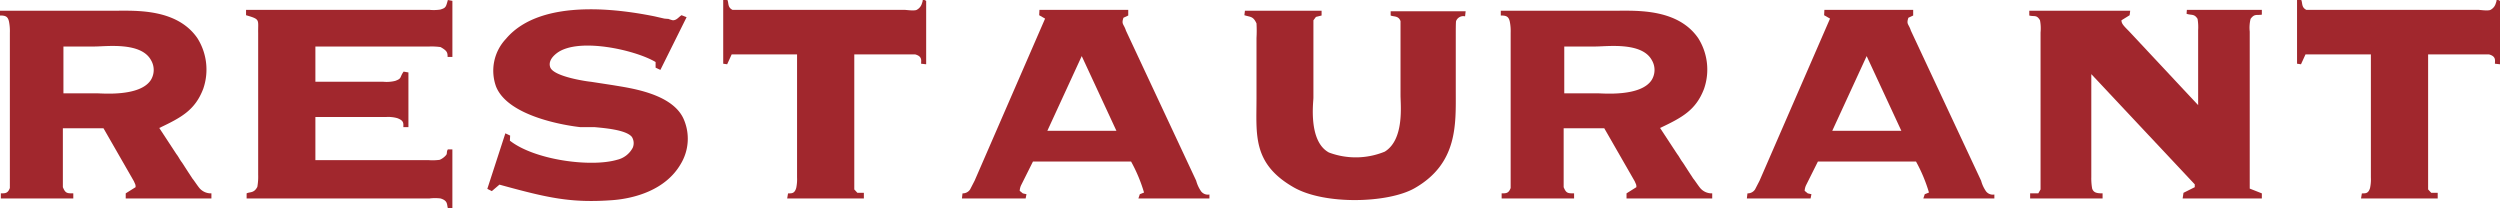
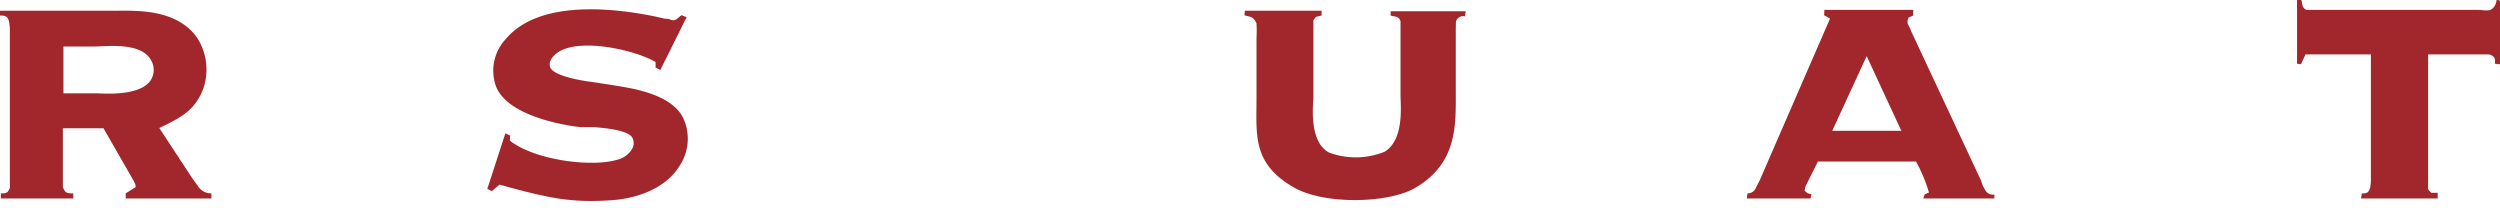
<svg xmlns="http://www.w3.org/2000/svg" width="195.14" height="16.26" viewBox="0 0 195.14 16.26">
  <defs>
    <style>.cls-1{fill:#a1272d;}</style>
  </defs>
  <g id="レイヤー_2" data-name="レイヤー 2">
    <g id="レイヤー_1-2" data-name="レイヤー 1">
      <path class="cls-1" d="M9.065.836c1.584,0,4.753-.154,6.337,2.134a4.591,4.591,0,0,1,.462,3.96C15.226,8.603,14.148,9.175,12.432,9.989l1.342,2.046c.132.154.264.44.44.66l.44.682.374.572c.088.088.44.638.594.792a1.174,1.174,0,0,0,.88.352v.396H9.813v-.396l.771-.484c0-.22-.022-.198-.132-.462l-2.376-4.137h-3.169v4.599c.198.484.33.484.814.484v.396H.066v-.396c.352,0,.55,0,.704-.418V2.552A3.767,3.767,0,0,0,.704,1.694C.616,1.276.418,1.21,0,1.21v-.374Zm-1.54,6.447c.418,0,3.389.286,4.247-1.034a1.491,1.491,0,0,0,.022-1.541c-.77-1.452-3.499-1.078-4.4-1.078H4.951V7.283Z" />
-       <path class="cls-1" d="M35.312.066V4.444h-.374c0-.352-.044-.484-.55-.77a5.203,5.203,0,0,0-.858-.044H24.618V6.381H29.921a2.773,2.773,0,0,0,.924-.066c.55-.198.33-.264.66-.726l.375.066V9.923h-.396c0-.286.066-.506-.484-.704a2.642,2.642,0,0,0-.836-.088H24.618v3.366h8.801a4.219,4.219,0,0,0,.902-.022,1.347,1.347,0,0,0,.484-.352c.132-.132.022-.264.154-.462h.352v4.599h-.352c-.088-.33,0-.594-.572-.77a3.727,3.727,0,0,0-.858,0H19.25v-.396c.264-.132.572,0,.836-.506a4.569,4.569,0,0,0,.066-.946V2.596c-.022-1.078.198-1.078-.946-1.408V.77H33.529a3.554,3.554,0,0,0,.836-.022c.44-.132.44-.198.594-.748Z" />
      <path class="cls-1" d="M53.593,1.342,51.547,5.457l-.374-.176V4.841c-1.584-.946-6.073-1.958-7.723-.682-.396.308-.638.682-.506,1.078.242.77,3.059,1.144,3.169,1.144l1.716.264c1.276.22,4.555.616,5.501,2.574a3.81,3.81,0,0,1-.198,3.586c-1.188,2.046-3.63,2.685-5.303,2.816-3.278.242-5.083-.176-8.845-1.21l-.594.506-.352-.176,1.408-4.335.374.176-.022.396c1.936,1.518,6.315,2.09,8.361,1.496a1.844,1.844,0,0,0,1.232-.946.918.918,0,0,0-.066-.836c-.44-.572-2.245-.704-2.927-.77H45.276c-.99-.11-5.611-.792-6.557-3.168a3.623,3.623,0,0,1,.771-3.719c2.816-3.344,9.395-2.2,11.596-1.76l.77.176c.022,0,.198.022.308.022a2.765,2.765,0,0,0,.352.11c.308,0,.44-.242.682-.396Z" />
-       <path class="cls-1" d="M56.781,0c.11.242,0,.572.396.77H70.599c.154,0,.836.11.99-.022a.811.811,0,0,0,.374-.484l.044-.132L72.029,0h.132L72.293.066V5.017l-.396-.044c0-.242.11-.572-.462-.726H66.682V14.786l.242.264h.506v.44H61.445l.066-.396c.286,0,.506.022.638-.418a3.308,3.308,0,0,0,.066-.836V4.247H57.111l-.352.77-.308-.044V0Z" />
-       <path class="cls-1" d="M88.066.77V1.21l-.374.176c-.176.528.022.462.198,1.012L93.369,14.104a2.614,2.614,0,0,0,.33.748.665.665,0,0,0,.704.33v.308H88.859l.11-.33.33-.132a12.018,12.018,0,0,0-1.012-2.42H80.629l-.902,1.804a1.126,1.126,0,0,0-.132.484l.242.198.286.066-.066.33H75.085l.044-.396a.689.689,0,0,0,.594-.308l.352-.682,5.501-12.652L81.114,1.188l.022-.418Zm-.924,9.439L84.436,4.378l-2.684,5.831Z" />
      <path class="cls-1" d="M103.158.836V1.21l-.44.11-.198.264V7.635c0,.33-.418,3.389,1.21,4.269a5.966,5.966,0,0,0,4.357-.066c1.54-.946,1.232-3.63,1.232-4.4V1.65c-.154-.44-.528-.33-.77-.44V.88h5.853l-.044.396a.602.602,0,0,0-.704.374c-.022.132-.022.749-.022.88V7.085c0,2.596.176,5.655-3.19,7.591-2.046,1.188-7.063,1.342-9.483-.066-3.212-1.848-2.882-4.114-2.882-6.887V2.97a9.935,9.935,0,0,0,0-1.144c-.264-.572-.462-.484-.946-.638l.044-.352Z" />
-       <path class="cls-1" d="M126.213.836c1.584,0,4.753-.154,6.337,2.134a4.591,4.591,0,0,1,.462,3.96c-.638,1.672-1.716,2.245-3.433,3.059l1.342,2.046c.132.154.264.44.44.66l.44.682.374.572c.088.088.44.638.594.792a1.174,1.174,0,0,0,.88.352v.396h-6.689v-.396l.77-.484c0-.22-.022-.198-.132-.462l-2.376-4.137h-3.169v4.599c.198.484.33.484.814.484v.396h-5.655v-.396c.352,0,.55,0,.704-.418V2.552a3.767,3.767,0,0,0-.066-.858c-.088-.418-.286-.484-.704-.484v-.374Zm-1.54,6.447c.418,0,3.389.286,4.247-1.034a1.491,1.491,0,0,0,.022-1.541c-.77-1.452-3.499-1.078-4.4-1.078h-2.442V7.283Z" />
      <path class="cls-1" d="M149.335.77V1.21l-.374.176c-.176.528.022.462.198,1.012l5.479,11.706a2.597,2.597,0,0,0,.33.748.665.665,0,0,0,.704.33v.308h-5.544l.11-.33.33-.132a12.046,12.046,0,0,0-1.012-2.42h-7.657l-.902,1.804a1.126,1.126,0,0,0-.132.484l.242.198.286.066-.066.33H136.354l.044-.396a.689.689,0,0,0,.594-.308l.352-.682,5.501-12.652-.462-.264.022-.418Zm-.924,9.439-2.707-5.831-2.685,5.831Z" />
-       <path class="cls-1" d="M166.275.836,166.231,1.188l-.638.396c0,.242.132.396.572.836l5.413,5.787V2.354a3.942,3.942,0,0,0-.044-.88c-.264-.418-.462-.264-.858-.396l.022-.308h5.853v.374c-.418.066-.572-.088-.88.33a2.882,2.882,0,0,0-.066.99V14.72l.946.374v.396h-6.183l.066-.44.88-.44v-.22l-8.075-8.604v8.031a4.552,4.552,0,0,0,.066.902c.11.308.33.374.814.374v.396h-5.655v-.396h.638l.176-.308V2.53a3.343,3.343,0,0,0-.044-.946c-.264-.462-.462-.264-.836-.374v-.374Z" />
      <path class="cls-1" d="M179.628,0c.11.242,0,.572.396.77H193.446c.154,0,.836.11.99-.022a.813.813,0,0,0,.374-.484L194.854.132,194.876,0h.132l.132.066V5.017l-.396-.044c0-.242.11-.572-.462-.726H189.529V14.786l.242.264h.506v.44h-5.985l.066-.396c.286,0,.506.022.638-.418a3.308,3.308,0,0,0,.066-.836V4.247H179.958l-.352.77-.308-.044V0Z" />
    </g>
  </g>
</svg>